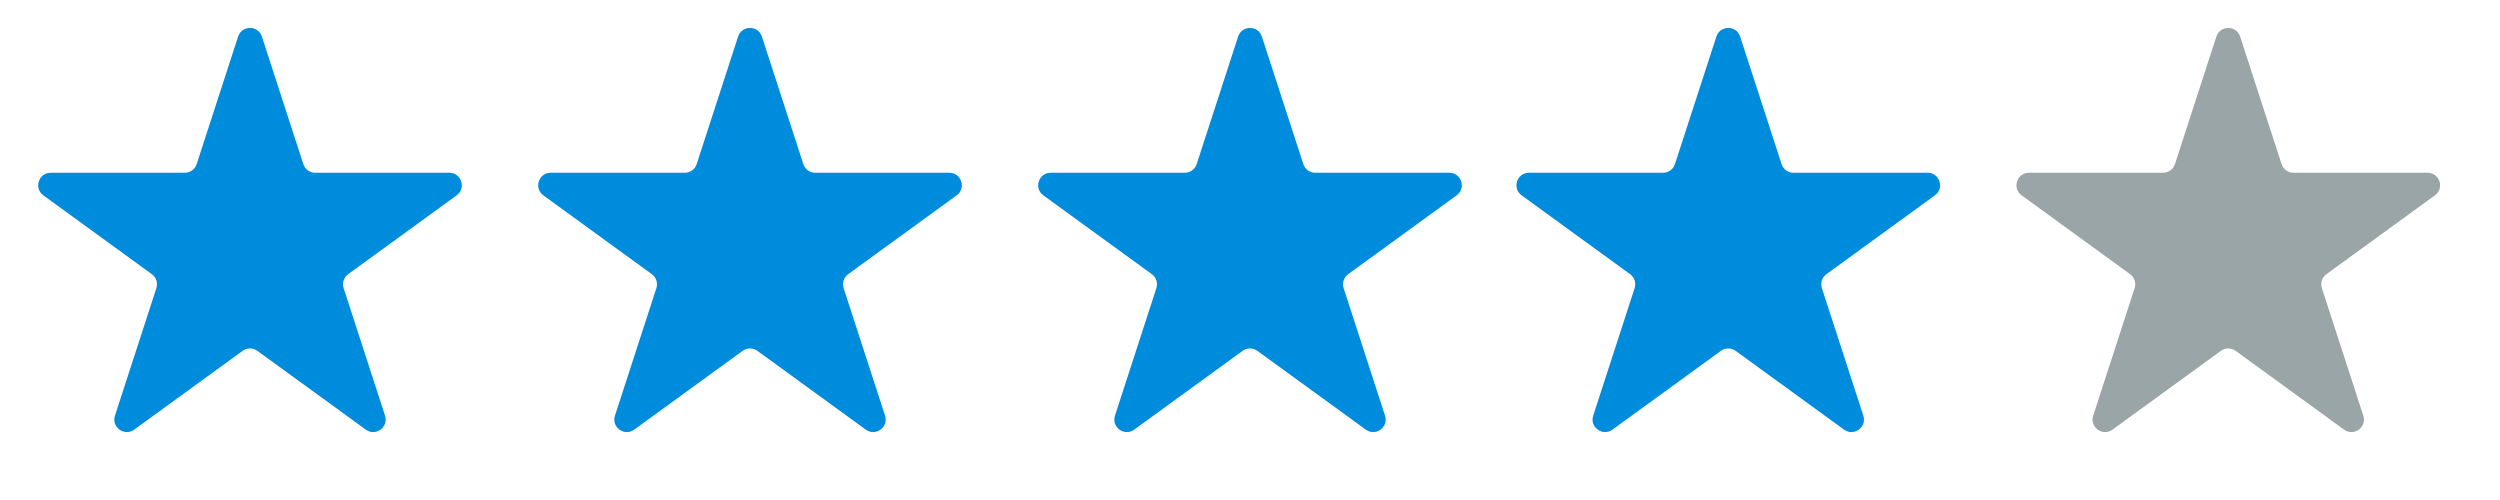
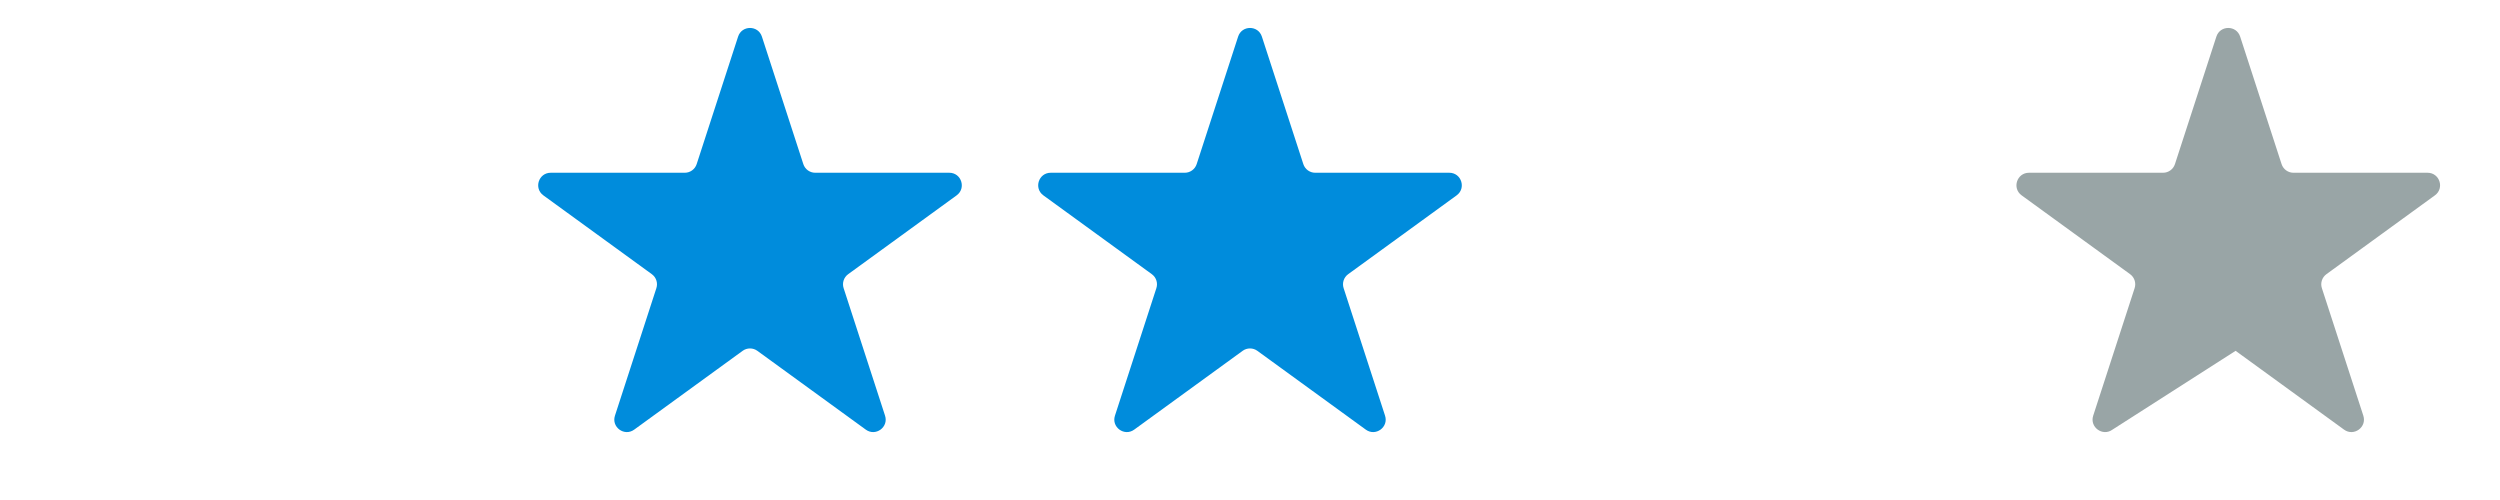
<svg xmlns="http://www.w3.org/2000/svg" width="100" height="20" viewBox="0 0 100 20" fill="none">
-   <path d="M9.524 1.464C9.674 1.003 10.326 1.003 10.476 1.464L12.133 6.564C12.2 6.77 12.392 6.91 12.608 6.91H17.972C18.456 6.91 18.657 7.53 18.266 7.814L13.927 10.967C13.751 11.094 13.678 11.32 13.745 11.526L15.402 16.627C15.552 17.087 15.025 17.47 14.633 17.186L10.294 14.033C10.119 13.906 9.881 13.906 9.706 14.033L5.367 17.186C4.975 17.47 4.448 17.087 4.598 16.627L6.255 11.526C6.322 11.32 6.249 11.094 6.073 10.967L1.734 7.814C1.343 7.53 1.544 6.91 2.028 6.91H7.392C7.608 6.91 7.8 6.77 7.867 6.564L9.524 1.464Z" fill="#008CDC" />
  <path d="M29.524 1.464C29.674 1.003 30.326 1.003 30.476 1.464L32.133 6.564C32.2 6.77 32.392 6.91 32.608 6.91H37.972C38.456 6.91 38.657 7.53 38.266 7.814L33.927 10.967C33.751 11.094 33.678 11.32 33.745 11.526L35.402 16.627C35.552 17.087 35.025 17.47 34.633 17.186L30.294 14.033C30.119 13.906 29.881 13.906 29.706 14.033L25.367 17.186C24.975 17.47 24.448 17.087 24.598 16.627L26.255 11.526C26.322 11.32 26.249 11.094 26.073 10.967L21.734 7.814C21.343 7.53 21.544 6.91 22.028 6.91H27.392C27.608 6.91 27.8 6.77 27.867 6.564L29.524 1.464Z" fill="#008CDC" />
  <path d="M49.525 1.464C49.674 1.003 50.326 1.003 50.475 1.464L52.133 6.564C52.2 6.77 52.392 6.91 52.608 6.91H57.972C58.456 6.91 58.657 7.53 58.266 7.814L53.927 10.967C53.751 11.094 53.678 11.32 53.745 11.526L55.402 16.627C55.552 17.087 55.025 17.47 54.633 17.186L50.294 14.033C50.119 13.906 49.881 13.906 49.706 14.033L45.367 17.186C44.975 17.47 44.448 17.087 44.598 16.627L46.255 11.526C46.322 11.32 46.249 11.094 46.073 10.967L41.734 7.814C41.343 7.53 41.544 6.91 42.028 6.91H47.392C47.608 6.91 47.8 6.77 47.867 6.564L49.525 1.464Z" fill="#008CDC" />
-   <path d="M68.655 1.464C68.805 1.003 69.456 1.003 69.606 1.464L71.263 6.564C71.33 6.77 71.522 6.91 71.739 6.91H77.102C77.587 6.91 77.788 7.53 77.396 7.814L73.057 10.967C72.882 11.094 72.808 11.32 72.875 11.526L74.533 16.627C74.682 17.087 74.155 17.47 73.763 17.186L69.424 14.033C69.249 13.906 69.012 13.906 68.837 14.033L64.498 17.186C64.106 17.47 63.578 17.087 63.728 16.627L65.385 11.526C65.452 11.32 65.379 11.094 65.204 10.967L60.865 7.814C60.473 7.53 60.674 6.91 61.159 6.91H66.522C66.739 6.91 66.931 6.77 66.998 6.564L68.655 1.464Z" fill="#008CDC" />
-   <path d="M88.655 1.464C88.805 1.003 89.456 1.003 89.606 1.464L91.263 6.564C91.33 6.77 91.522 6.91 91.739 6.91H97.102C97.587 6.91 97.788 7.53 97.396 7.814L93.057 10.967C92.882 11.094 92.808 11.32 92.875 11.526L94.533 16.627C94.682 17.087 94.155 17.47 93.763 17.186L89.424 14.033C89.249 13.906 89.012 13.906 88.837 14.033L84.498 17.186C84.106 17.47 83.578 17.087 83.728 16.627L85.385 11.526C85.452 11.32 85.379 11.094 85.204 10.967L80.865 7.814C80.473 7.53 80.674 6.91 81.159 6.91H86.522C86.739 6.91 86.931 6.77 86.998 6.564L88.655 1.464Z" fill="#99A5A6" />
+   <path d="M88.655 1.464C88.805 1.003 89.456 1.003 89.606 1.464L91.263 6.564C91.33 6.77 91.522 6.91 91.739 6.91H97.102C97.587 6.91 97.788 7.53 97.396 7.814L93.057 10.967C92.882 11.094 92.808 11.32 92.875 11.526L94.533 16.627C94.682 17.087 94.155 17.47 93.763 17.186L89.424 14.033L84.498 17.186C84.106 17.47 83.578 17.087 83.728 16.627L85.385 11.526C85.452 11.32 85.379 11.094 85.204 10.967L80.865 7.814C80.473 7.53 80.674 6.91 81.159 6.91H86.522C86.739 6.91 86.931 6.77 86.998 6.564L88.655 1.464Z" fill="#99A5A6" />
</svg>